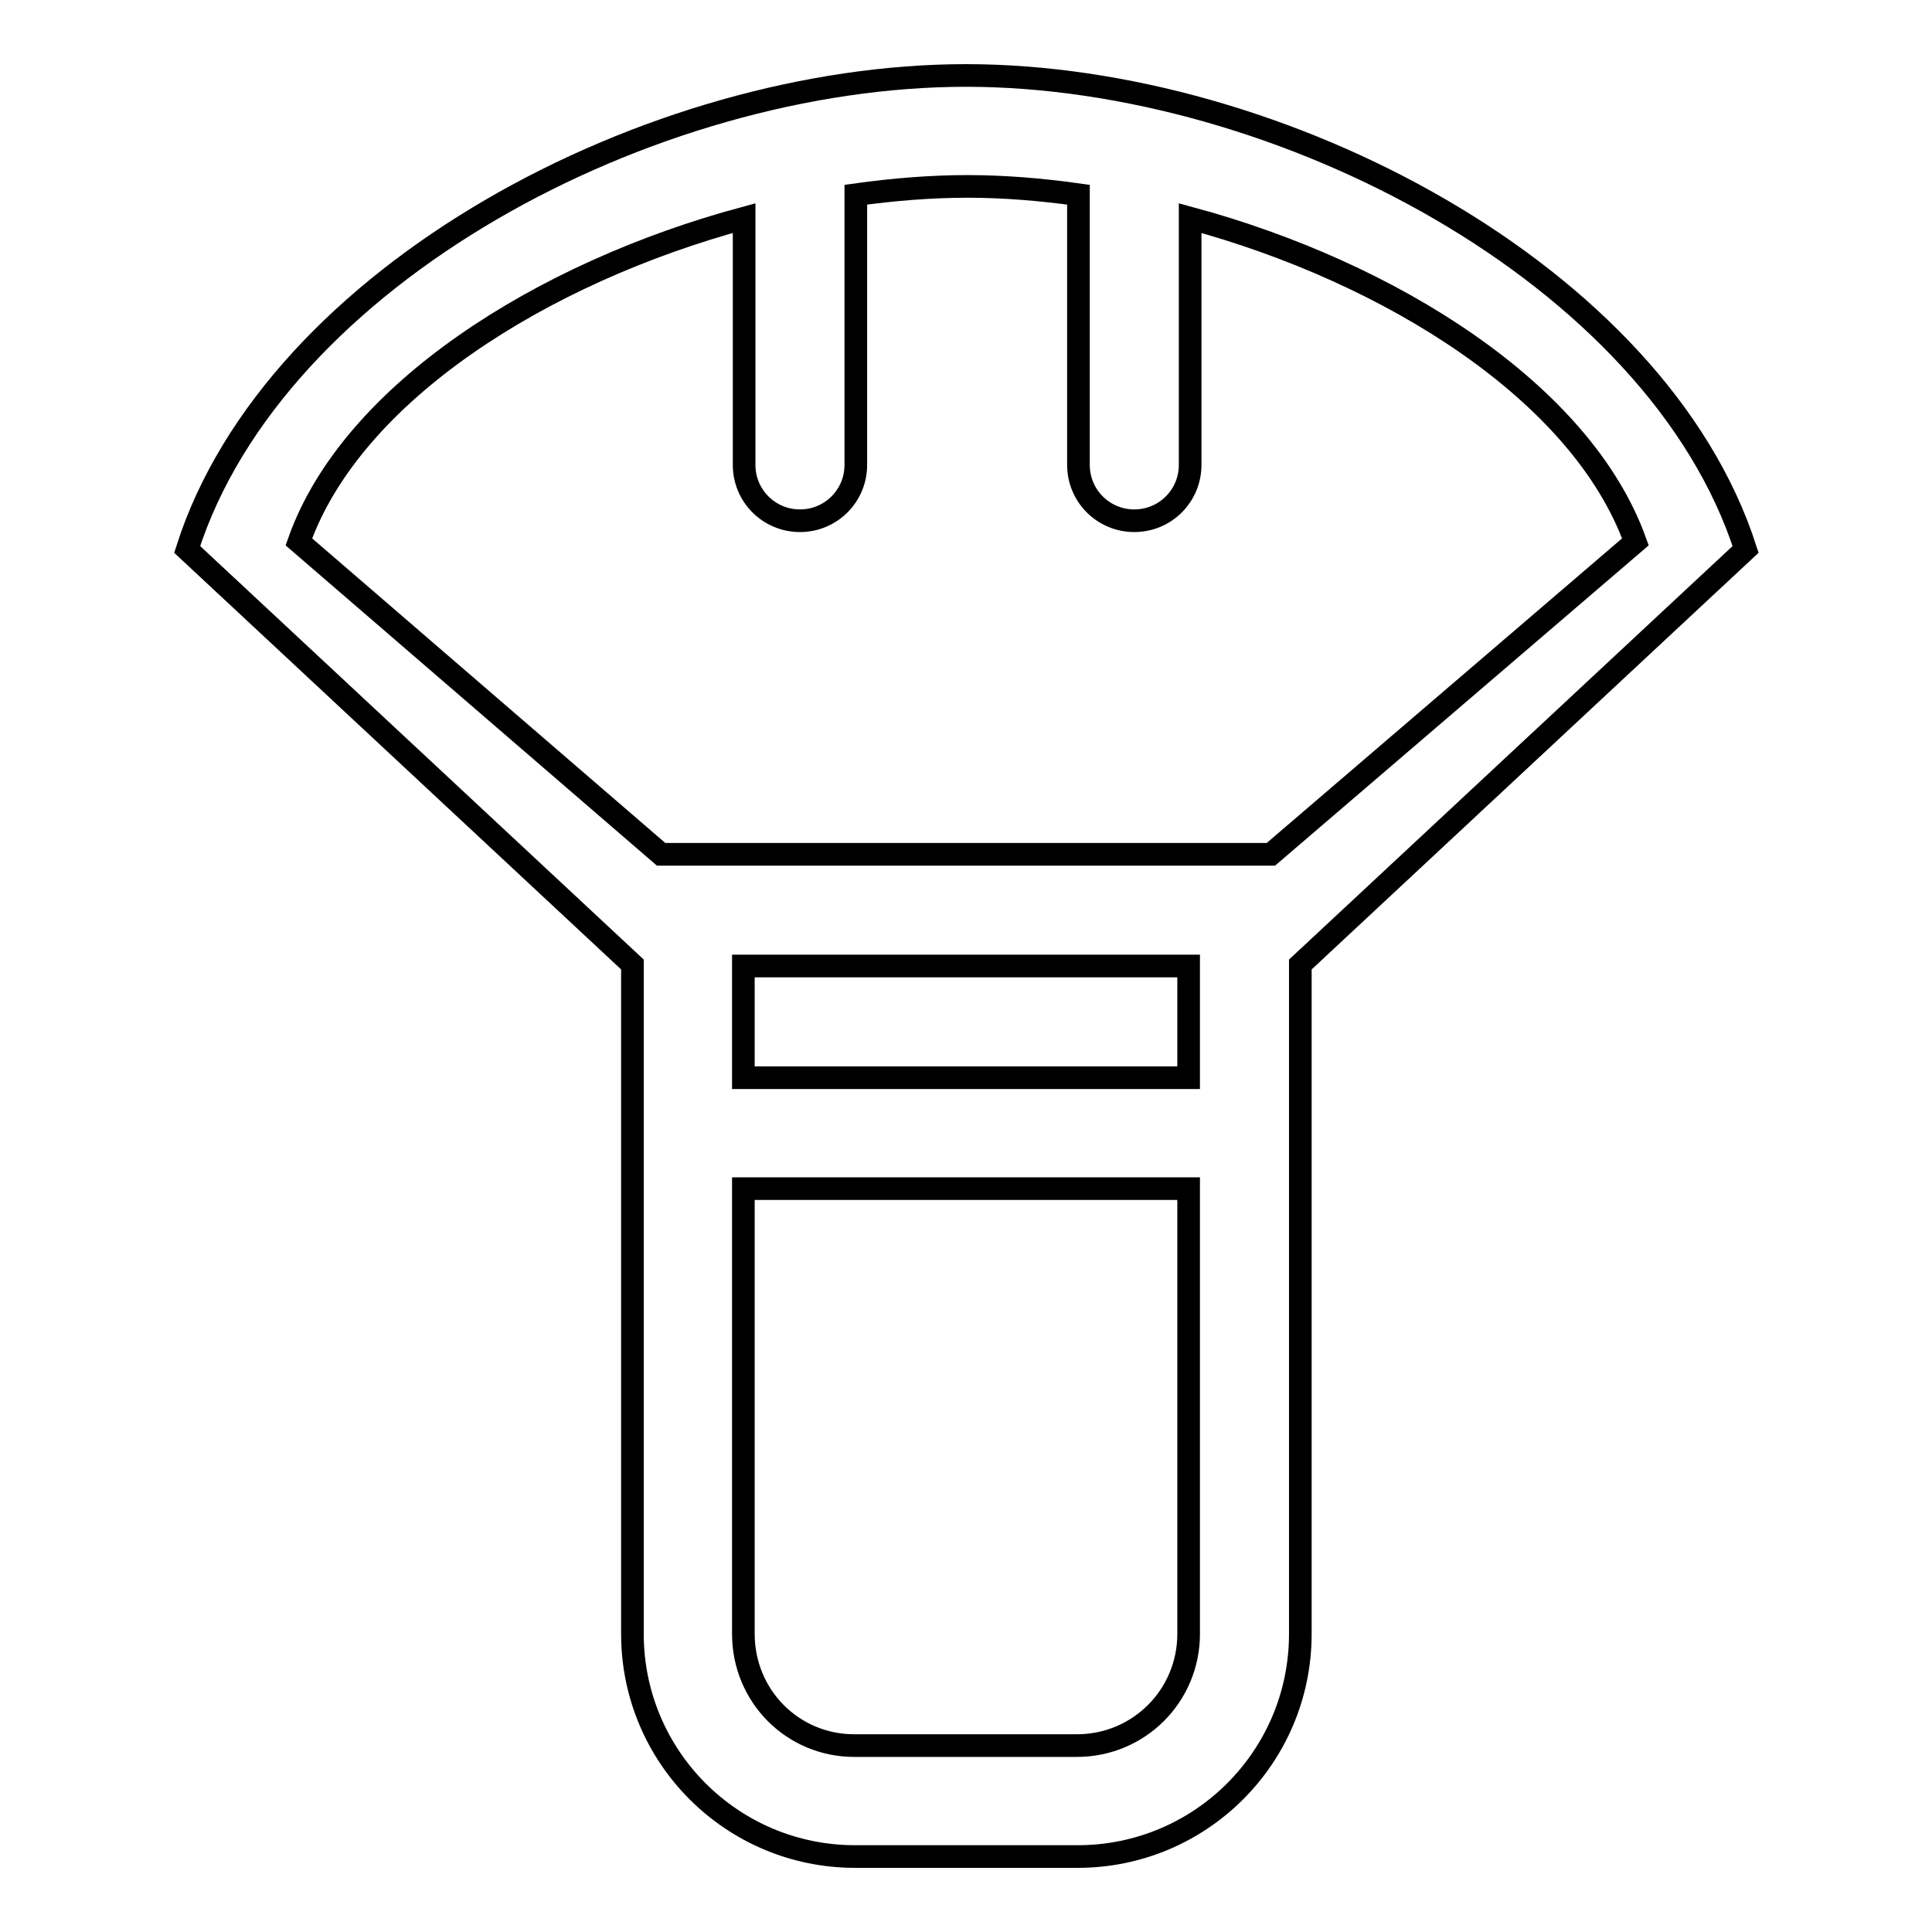
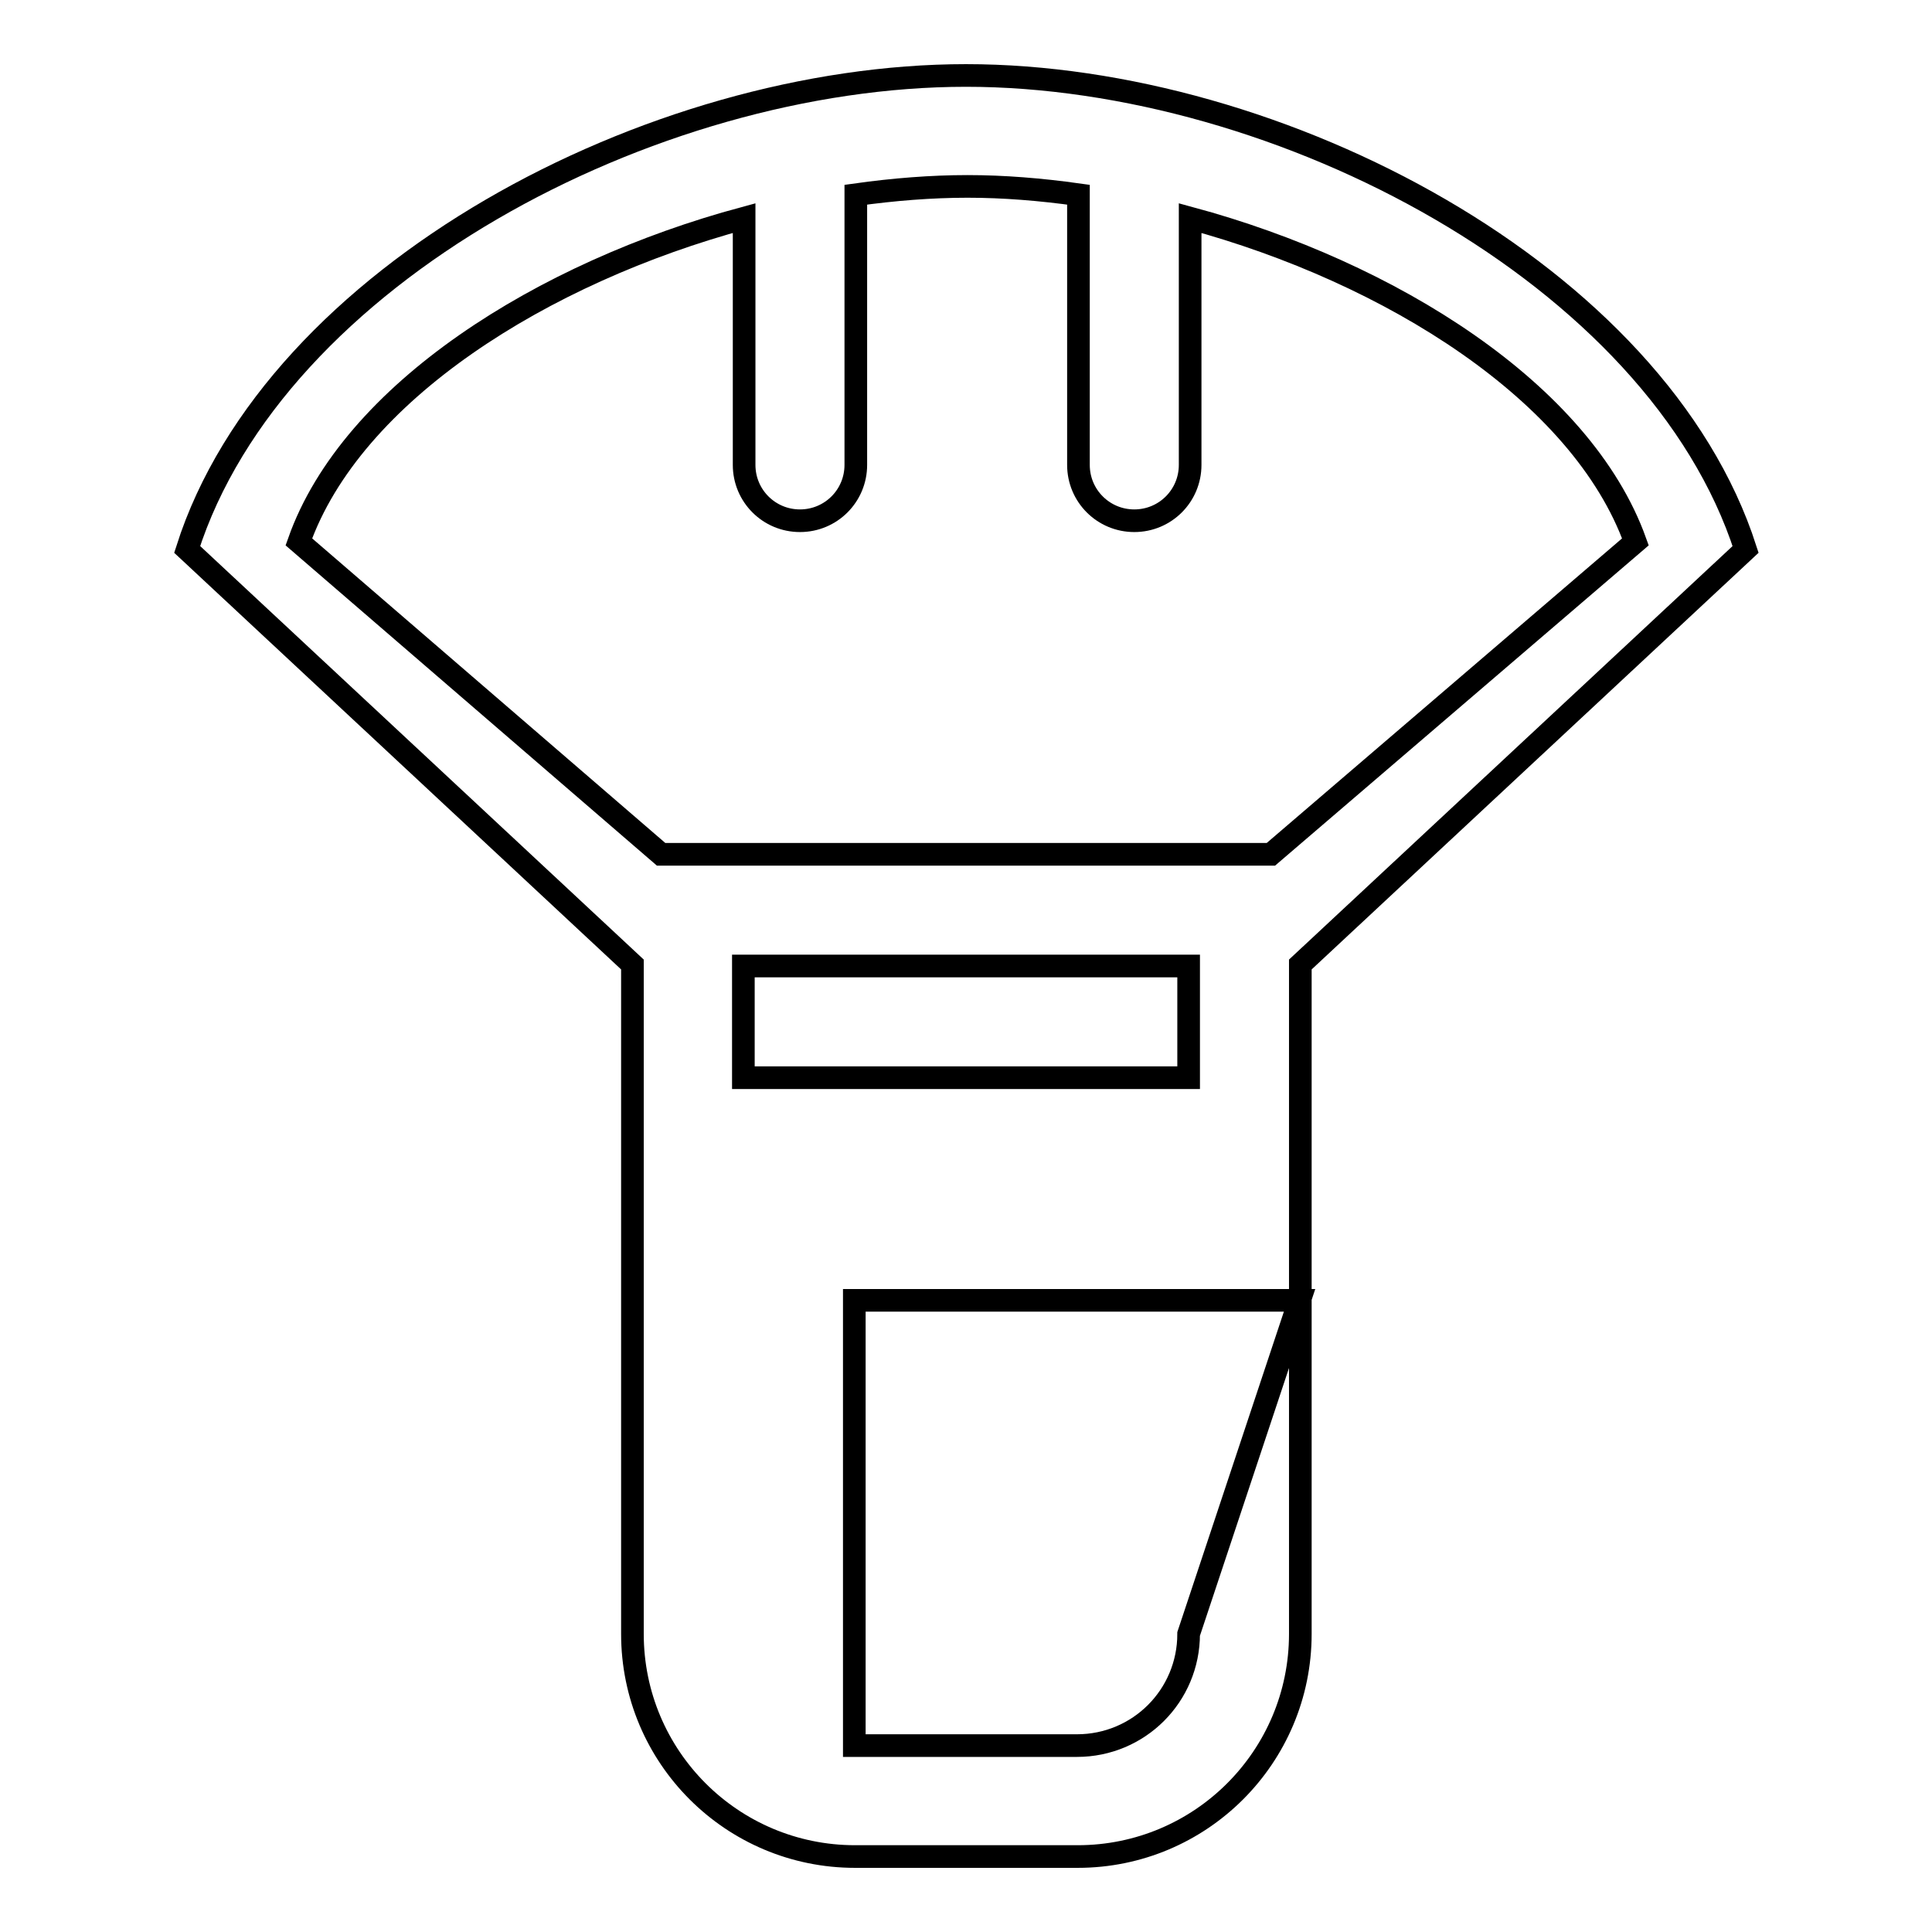
<svg xmlns="http://www.w3.org/2000/svg" version="1.1" x="0px" y="0px" viewBox="0 0 256 256" enable-background="new 0 0 256 256" xml:space="preserve">
  <g>
    <g>
-       <path stroke-width="3" fill-opacity="0" stroke="#000000" d="M128,10C86.3,10,36.4,36.4,24.8,72.8l59,55v88.7c0,16.3,13.2,29.5,29.5,29.5h29.5c16.3,0,29.5-13.2,29.5-29.5v-88.7l59-55C219.6,36.4,169.6,10,128,10z M157.5,216.5c0,8.2-6.6,14.8-14.8,14.8h-29.5c-8.2,0-14.7-6.6-14.7-14.8v-59h59L157.5,216.5L157.5,216.5z M157.5,142.8h-59V128h59V142.8L157.5,142.8z M168.4,113.2H87.6l-48-41.4c7-19.8,32.3-35.7,59-42.9v32.7c0,4.1,3.3,7.4,7.4,7.4c4.1,0,7.4-3.3,7.4-7.4V25.8c5-0.7,10-1.1,14.8-1.1c4.8,0,9.7,0.4,14.7,1.1v35.8c0,4.1,3.3,7.4,7.4,7.4c4.1,0,7.4-3.3,7.4-7.4V28.9c26.6,7.2,51.9,23.1,59,42.9L168.4,113.2z" />
+       <path stroke-width="3" fill-opacity="0" stroke="#000000" d="M128,10C86.3,10,36.4,36.4,24.8,72.8l59,55v88.7c0,16.3,13.2,29.5,29.5,29.5h29.5c16.3,0,29.5-13.2,29.5-29.5v-88.7l59-55C219.6,36.4,169.6,10,128,10z M157.5,216.5c0,8.2-6.6,14.8-14.8,14.8h-29.5v-59h59L157.5,216.5L157.5,216.5z M157.5,142.8h-59V128h59V142.8L157.5,142.8z M168.4,113.2H87.6l-48-41.4c7-19.8,32.3-35.7,59-42.9v32.7c0,4.1,3.3,7.4,7.4,7.4c4.1,0,7.4-3.3,7.4-7.4V25.8c5-0.7,10-1.1,14.8-1.1c4.8,0,9.7,0.4,14.7,1.1v35.8c0,4.1,3.3,7.4,7.4,7.4c4.1,0,7.4-3.3,7.4-7.4V28.9c26.6,7.2,51.9,23.1,59,42.9L168.4,113.2z" />
    </g>
  </g>
</svg>